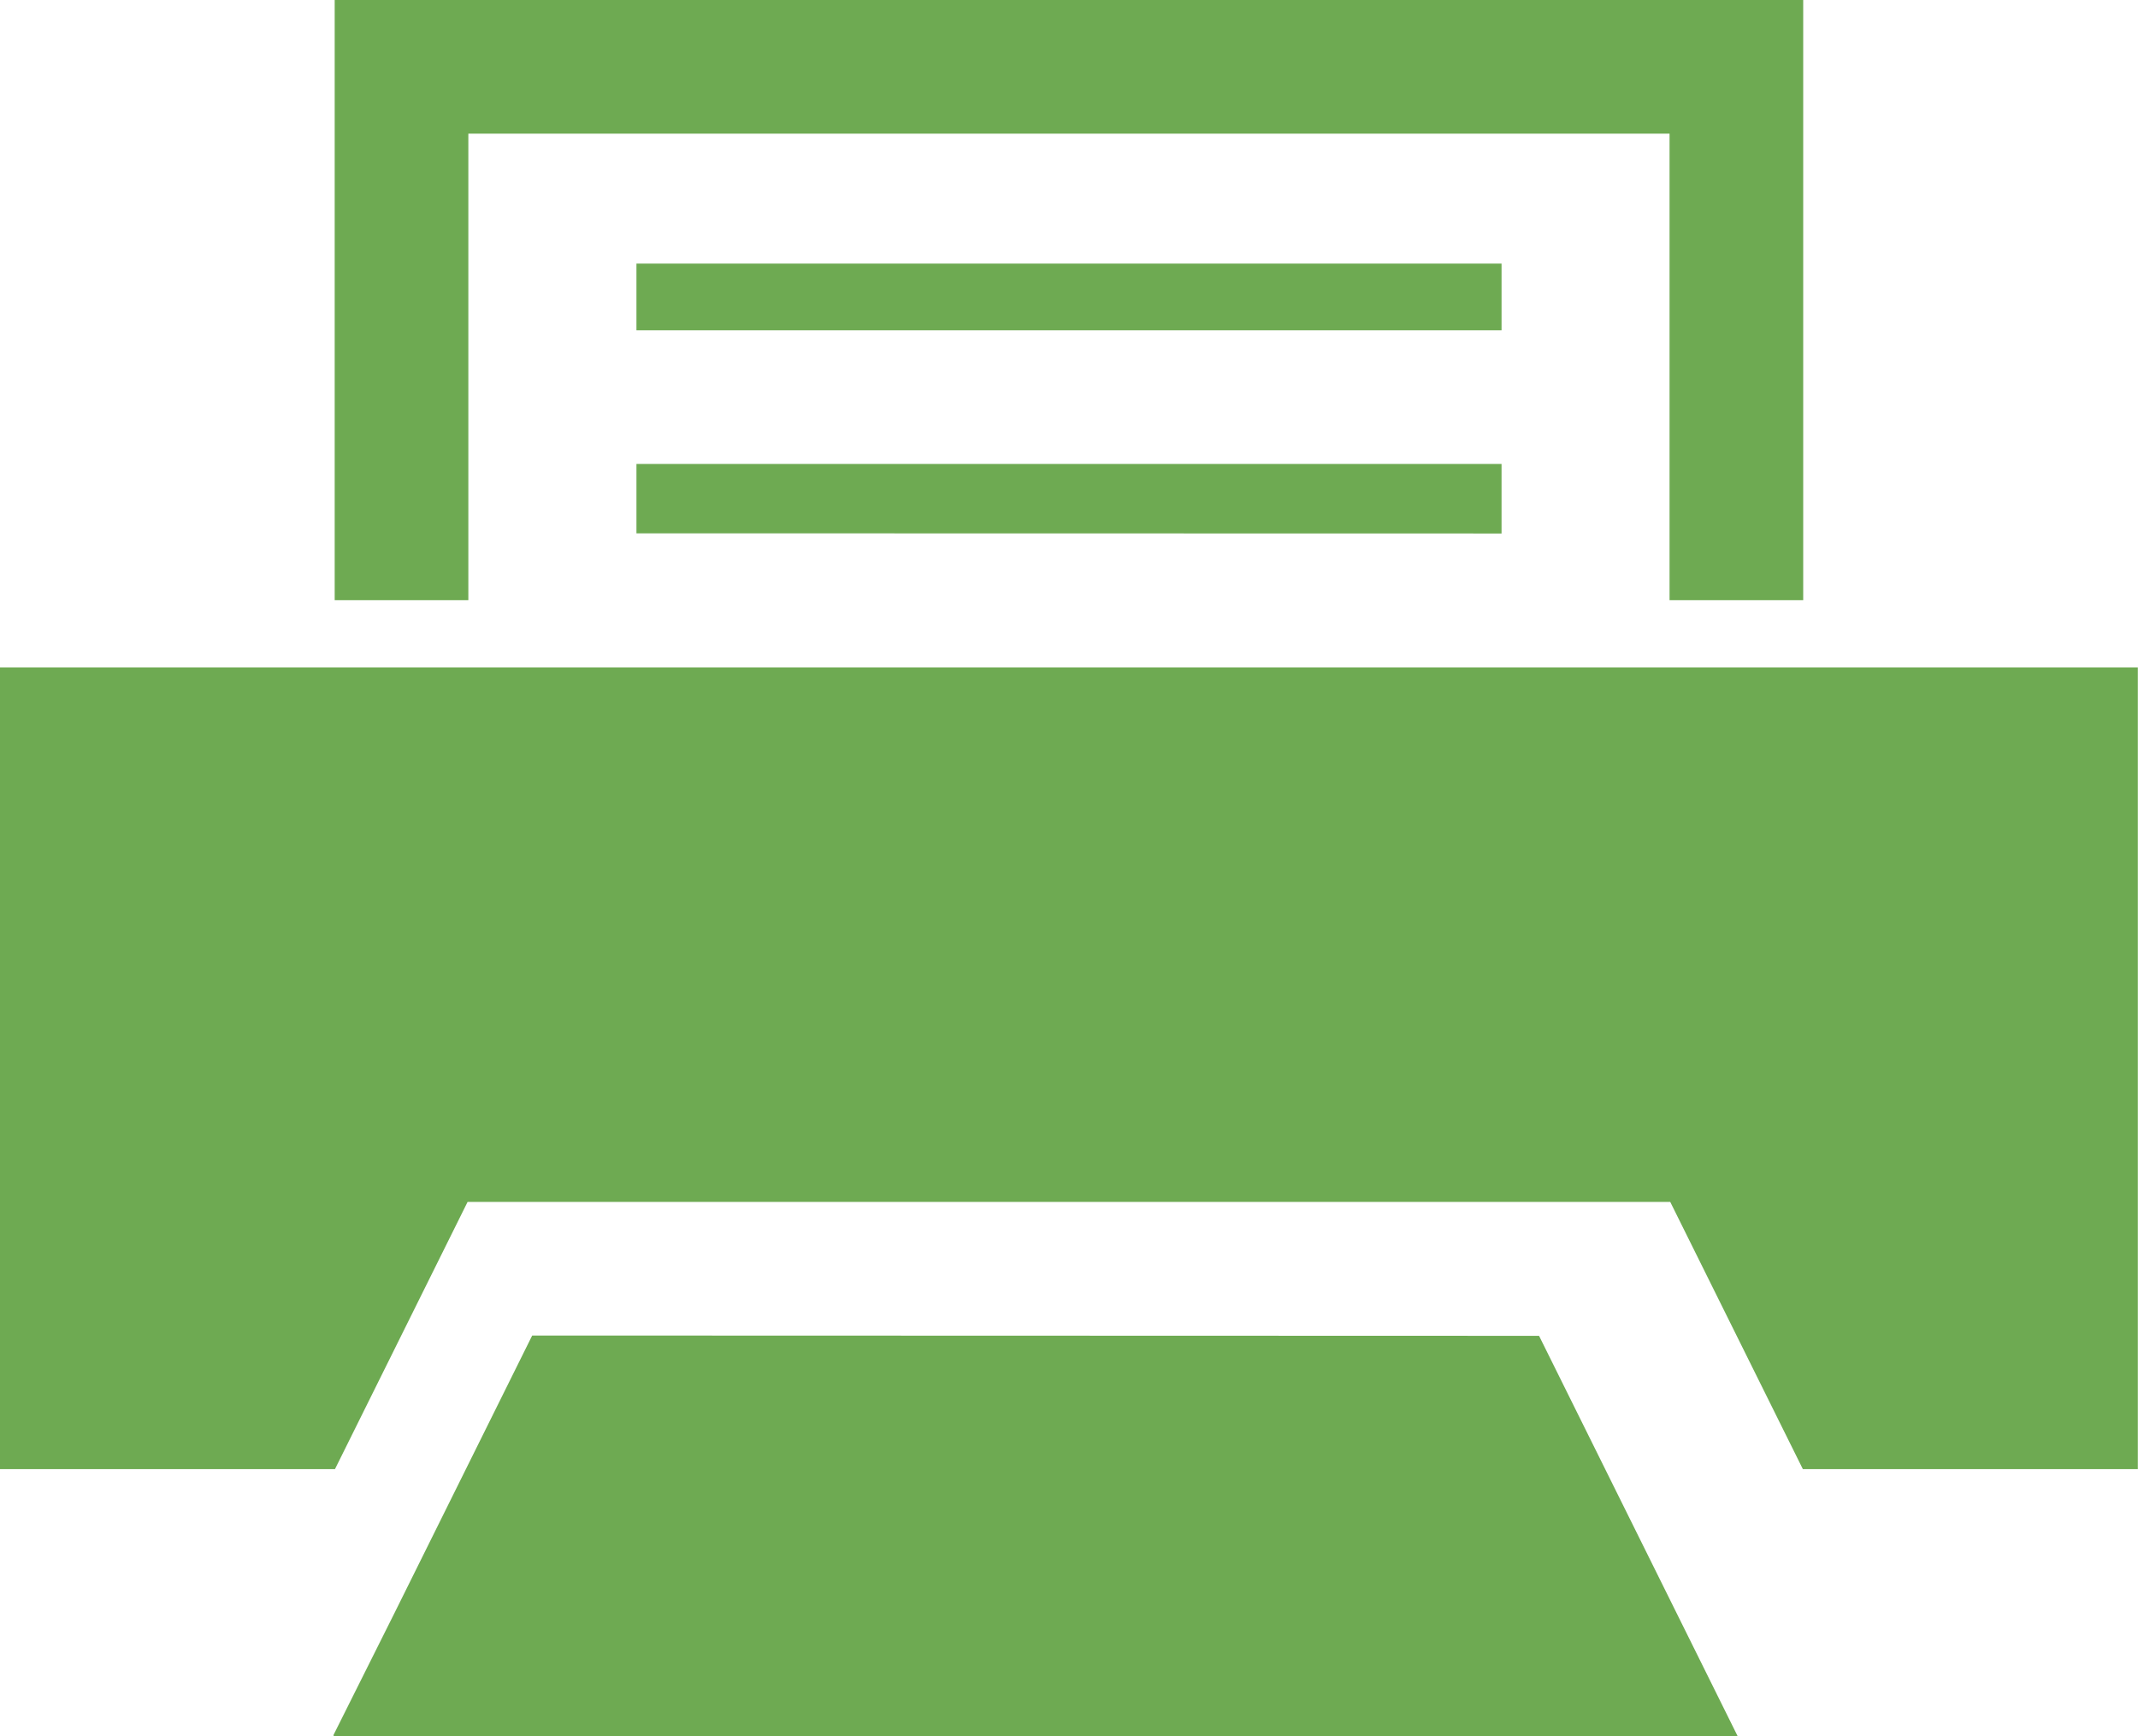
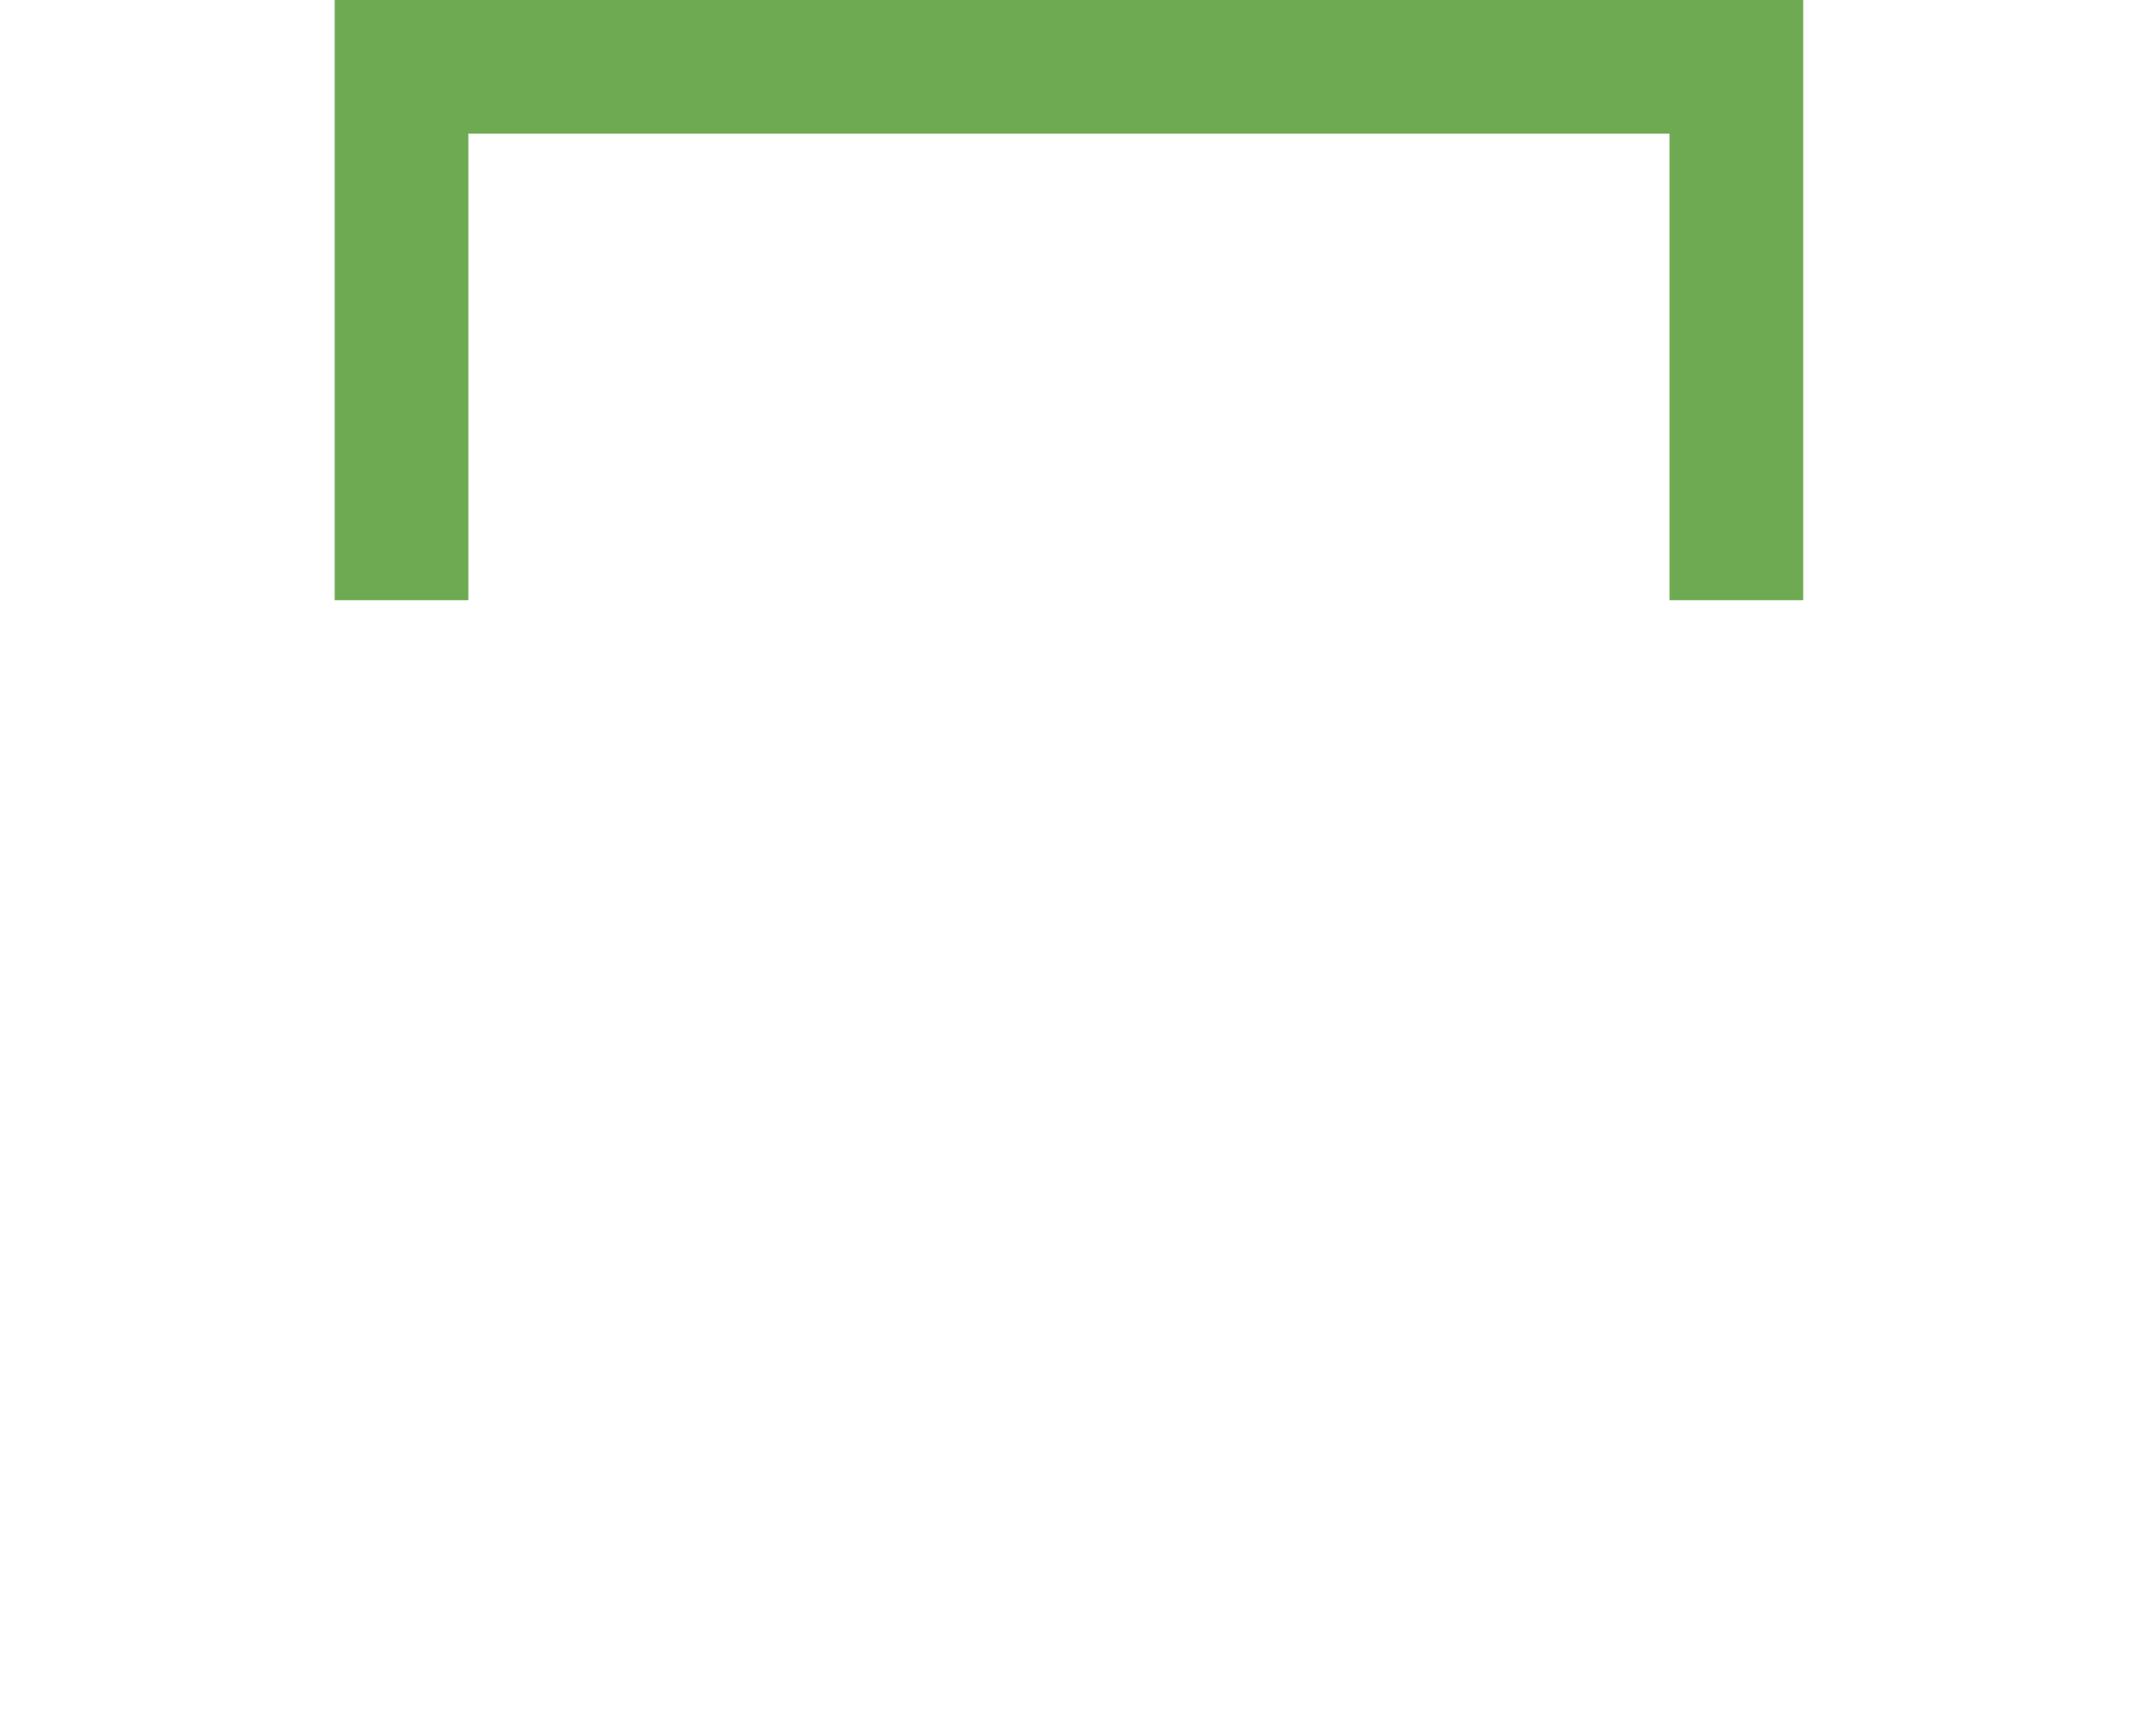
<svg xmlns="http://www.w3.org/2000/svg" width="63.49" height="51.555">
  <defs>
    <clipPath id="a">
      <path data-name="長方形 2653" fill="none" d="M0 0h63.49v51.555H0z" />
    </clipPath>
  </defs>
  <g data-name="プリンターのアイコン素材その2" fill="#6eaa52" clip-path="url(#a)">
-     <path data-name="Path 1255" d="M44.59 7.828H18.9v1.981h25.69z" />
-     <path data-name="Path 1256" d="M44.59 15.843v-2.065H18.9V15.838z" />
-     <path data-name="Path 1257" d="M15.804 39.661l-4.078 8.218-1.827 3.654h.014l-.014.031h41.705l-5.9-11.894z" />
    <path data-name="Path 1258" d="M13.908 3.969h35.671v13.855h3.969V0H9.939v17.824h3.969z" />
-     <path data-name="Path 1259" d="M53.549 19.821H0v23.808h9.947l3.938-7.935H49.6l3.938 7.935h9.947V19.821zm-42.142 9.947a3.4 3.4 0 100-.008zm7.935 0a3.4 3.4 0 100-.008z" />
  </g>
</svg>